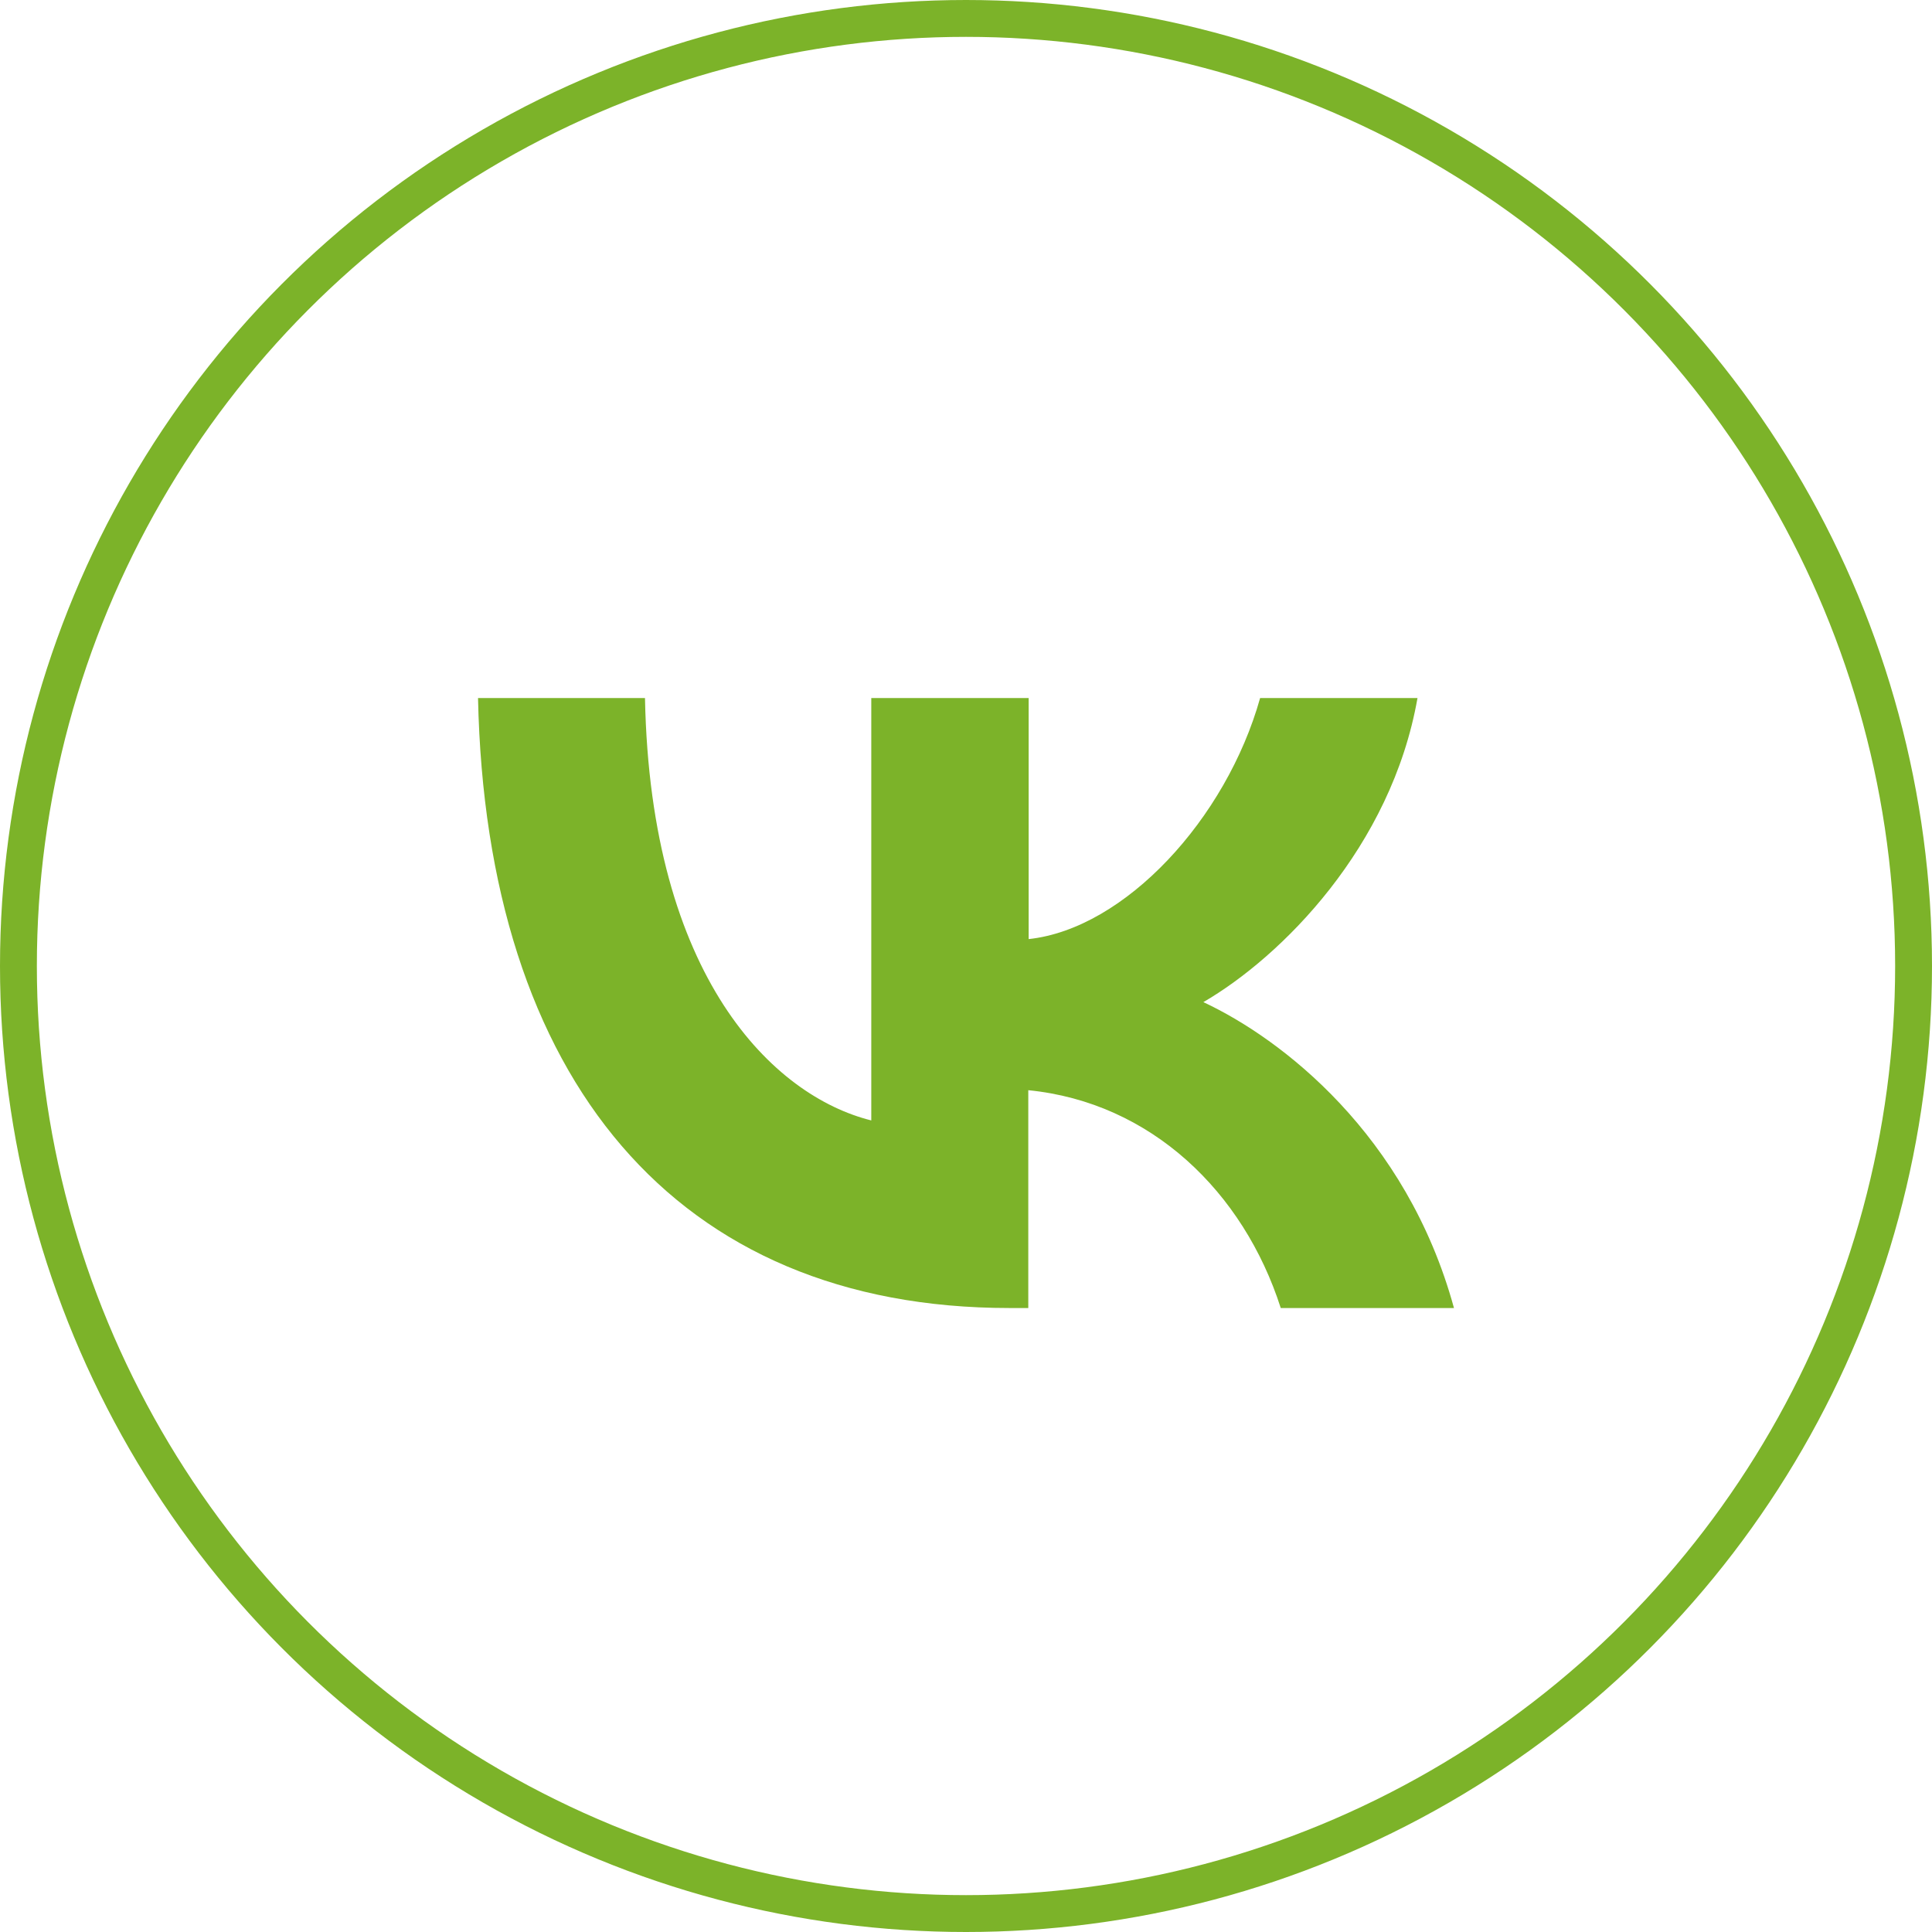
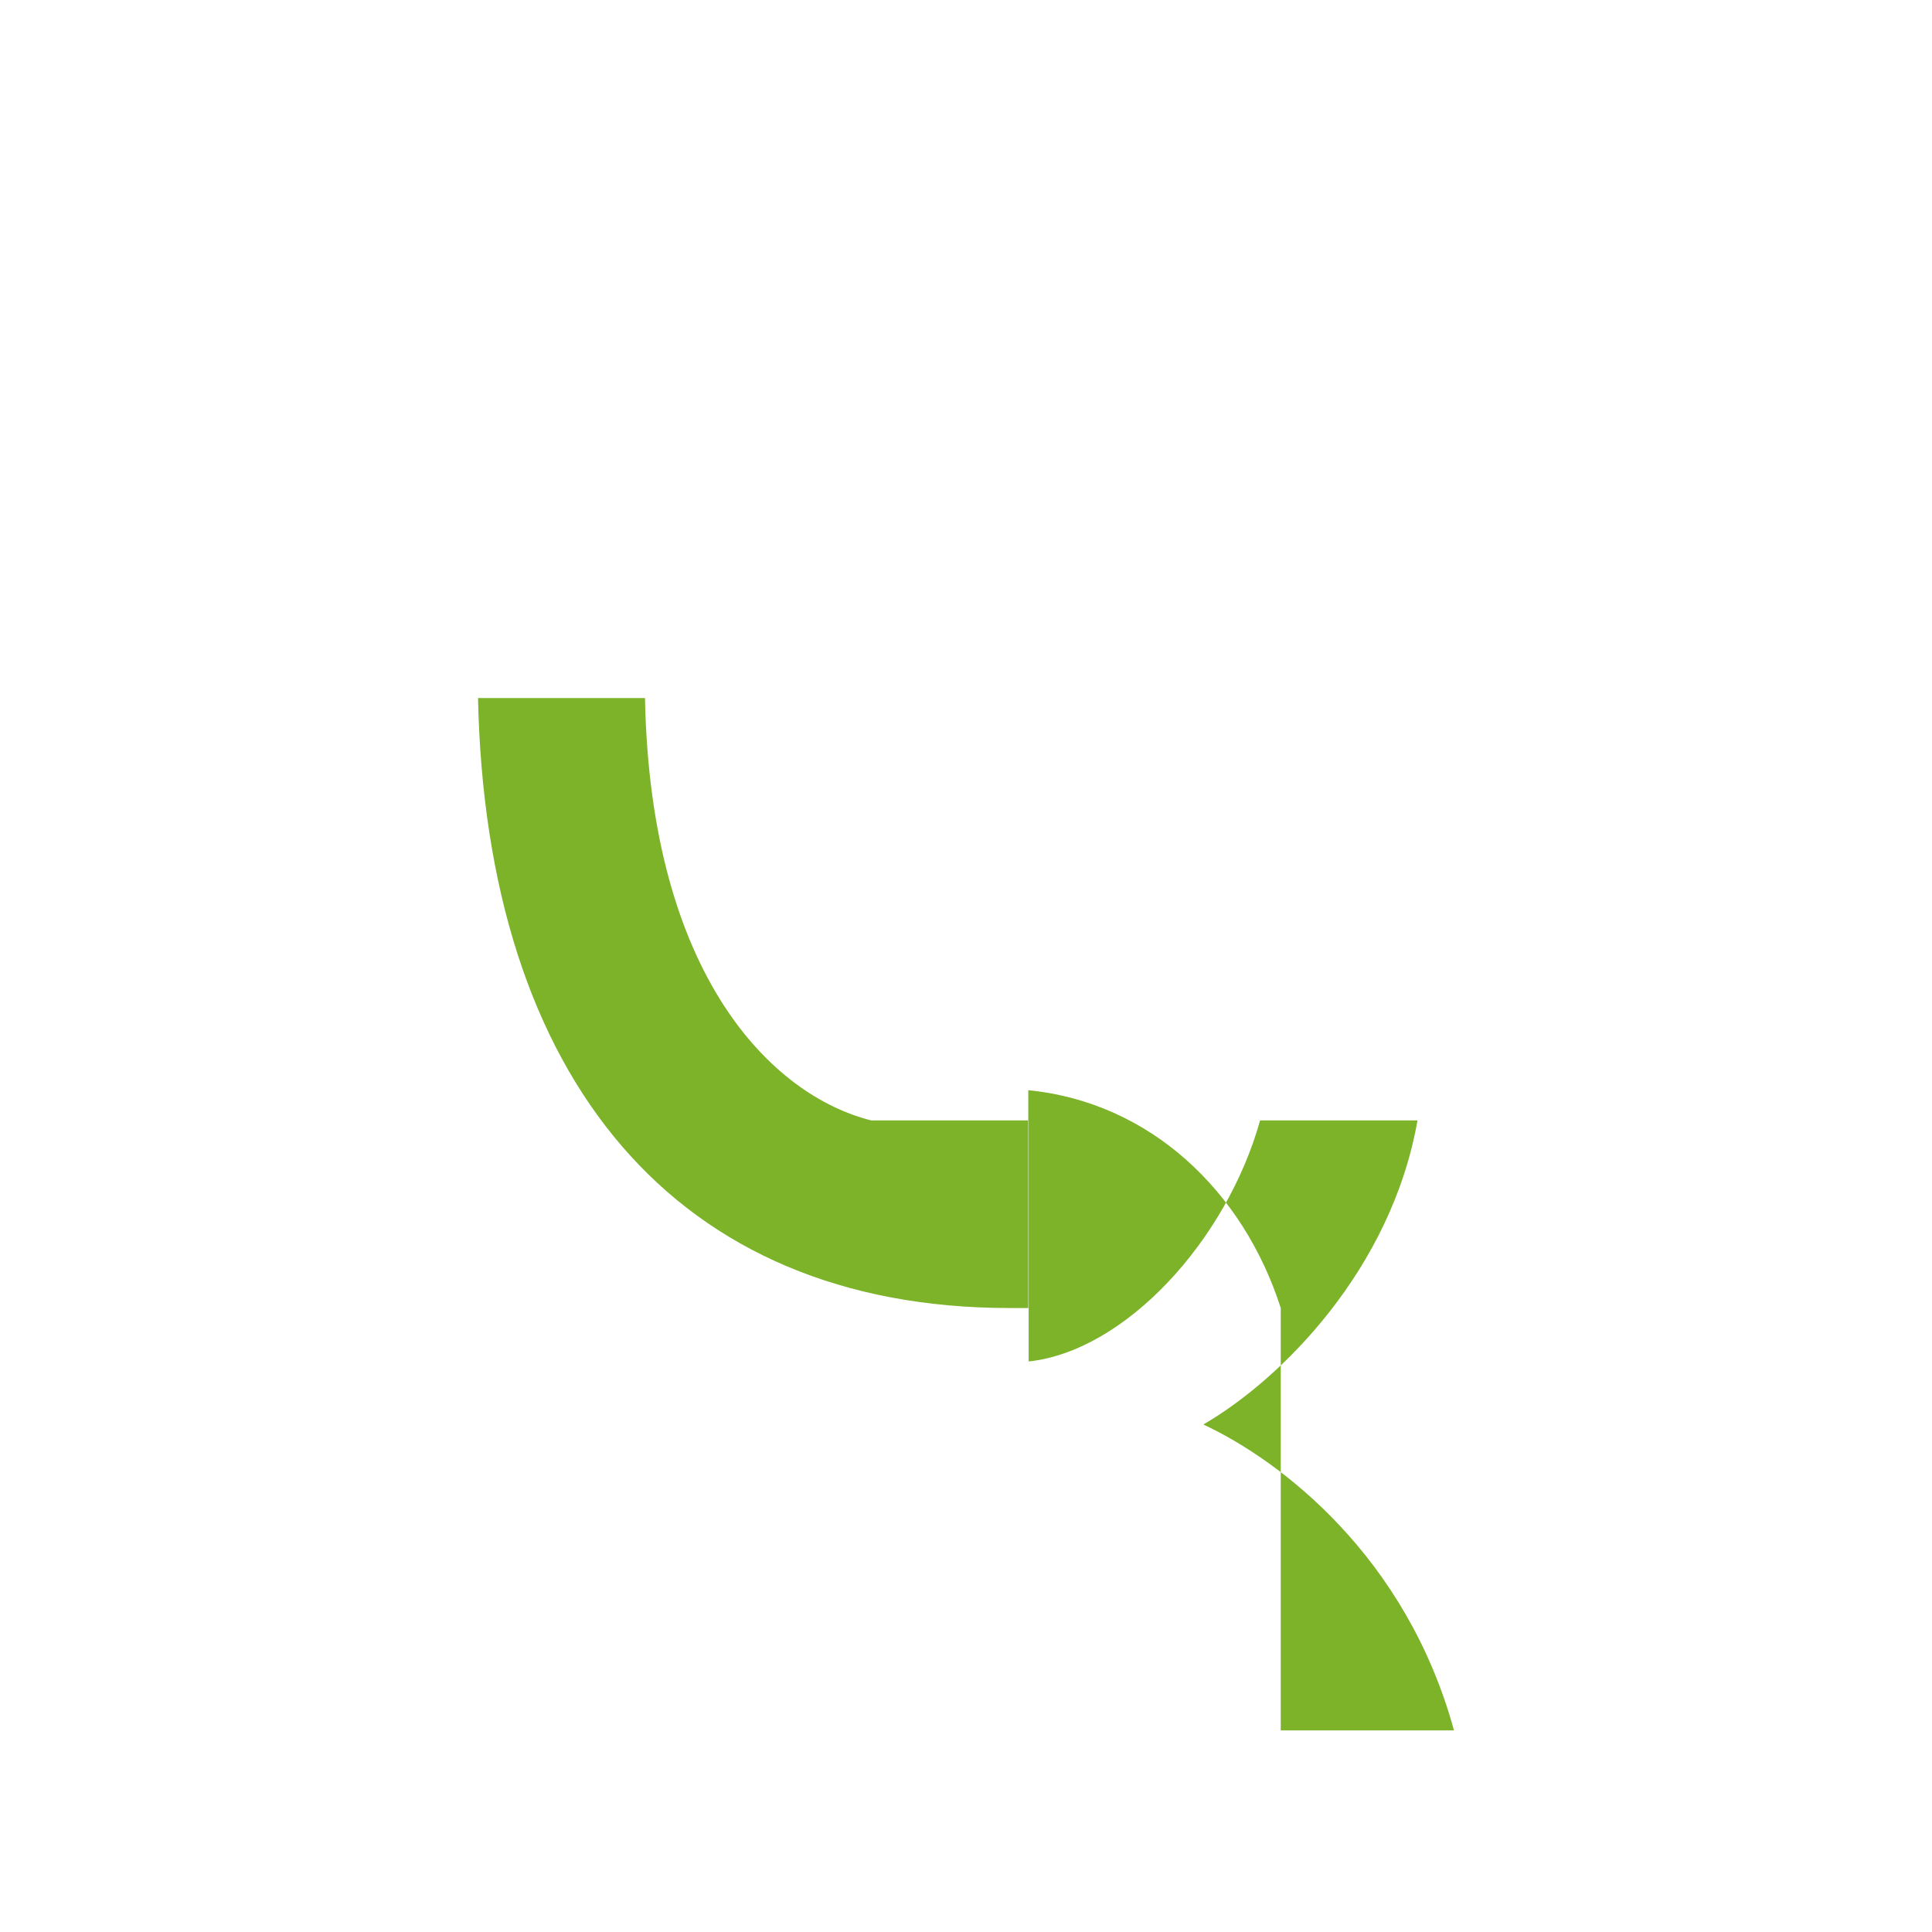
<svg xmlns="http://www.w3.org/2000/svg" id="_Слой_1" data-name="Слой 1" viewBox="0 0 52.42 52.42">
  <defs>
    <style> .cls-1 { fill: none; stroke: #7cb329; stroke-miterlimit: 10; } .cls-2 { fill: #7cb329; stroke-width: 0px; } </style>
  </defs>
-   <circle class="cls-1" cx="26.21" cy="26.21" r="25.71" />
-   <path class="cls-2" d="m34.75,35.49c-1.01-3.15-3.52-5.58-6.85-5.91v5.91h-.51c-9.05,0-14.2-6.21-14.42-16.55h4.53c.15,7.59,3.49,10.8,6.14,11.46v-11.46h4.27v6.54c2.61-.28,5.36-3.26,6.28-6.54h4.27c-.71,4.04-3.69,7.02-5.81,8.25,2.12.99,5.51,3.59,6.8,8.3h-4.7Z" />
+   <path class="cls-2" d="m34.75,35.49c-1.01-3.15-3.52-5.58-6.85-5.91v5.91h-.51c-9.05,0-14.2-6.21-14.42-16.55h4.53c.15,7.59,3.49,10.8,6.14,11.46h4.27v6.54c2.61-.28,5.36-3.26,6.28-6.54h4.27c-.71,4.04-3.69,7.02-5.81,8.25,2.12.99,5.51,3.59,6.8,8.3h-4.7Z" />
</svg>